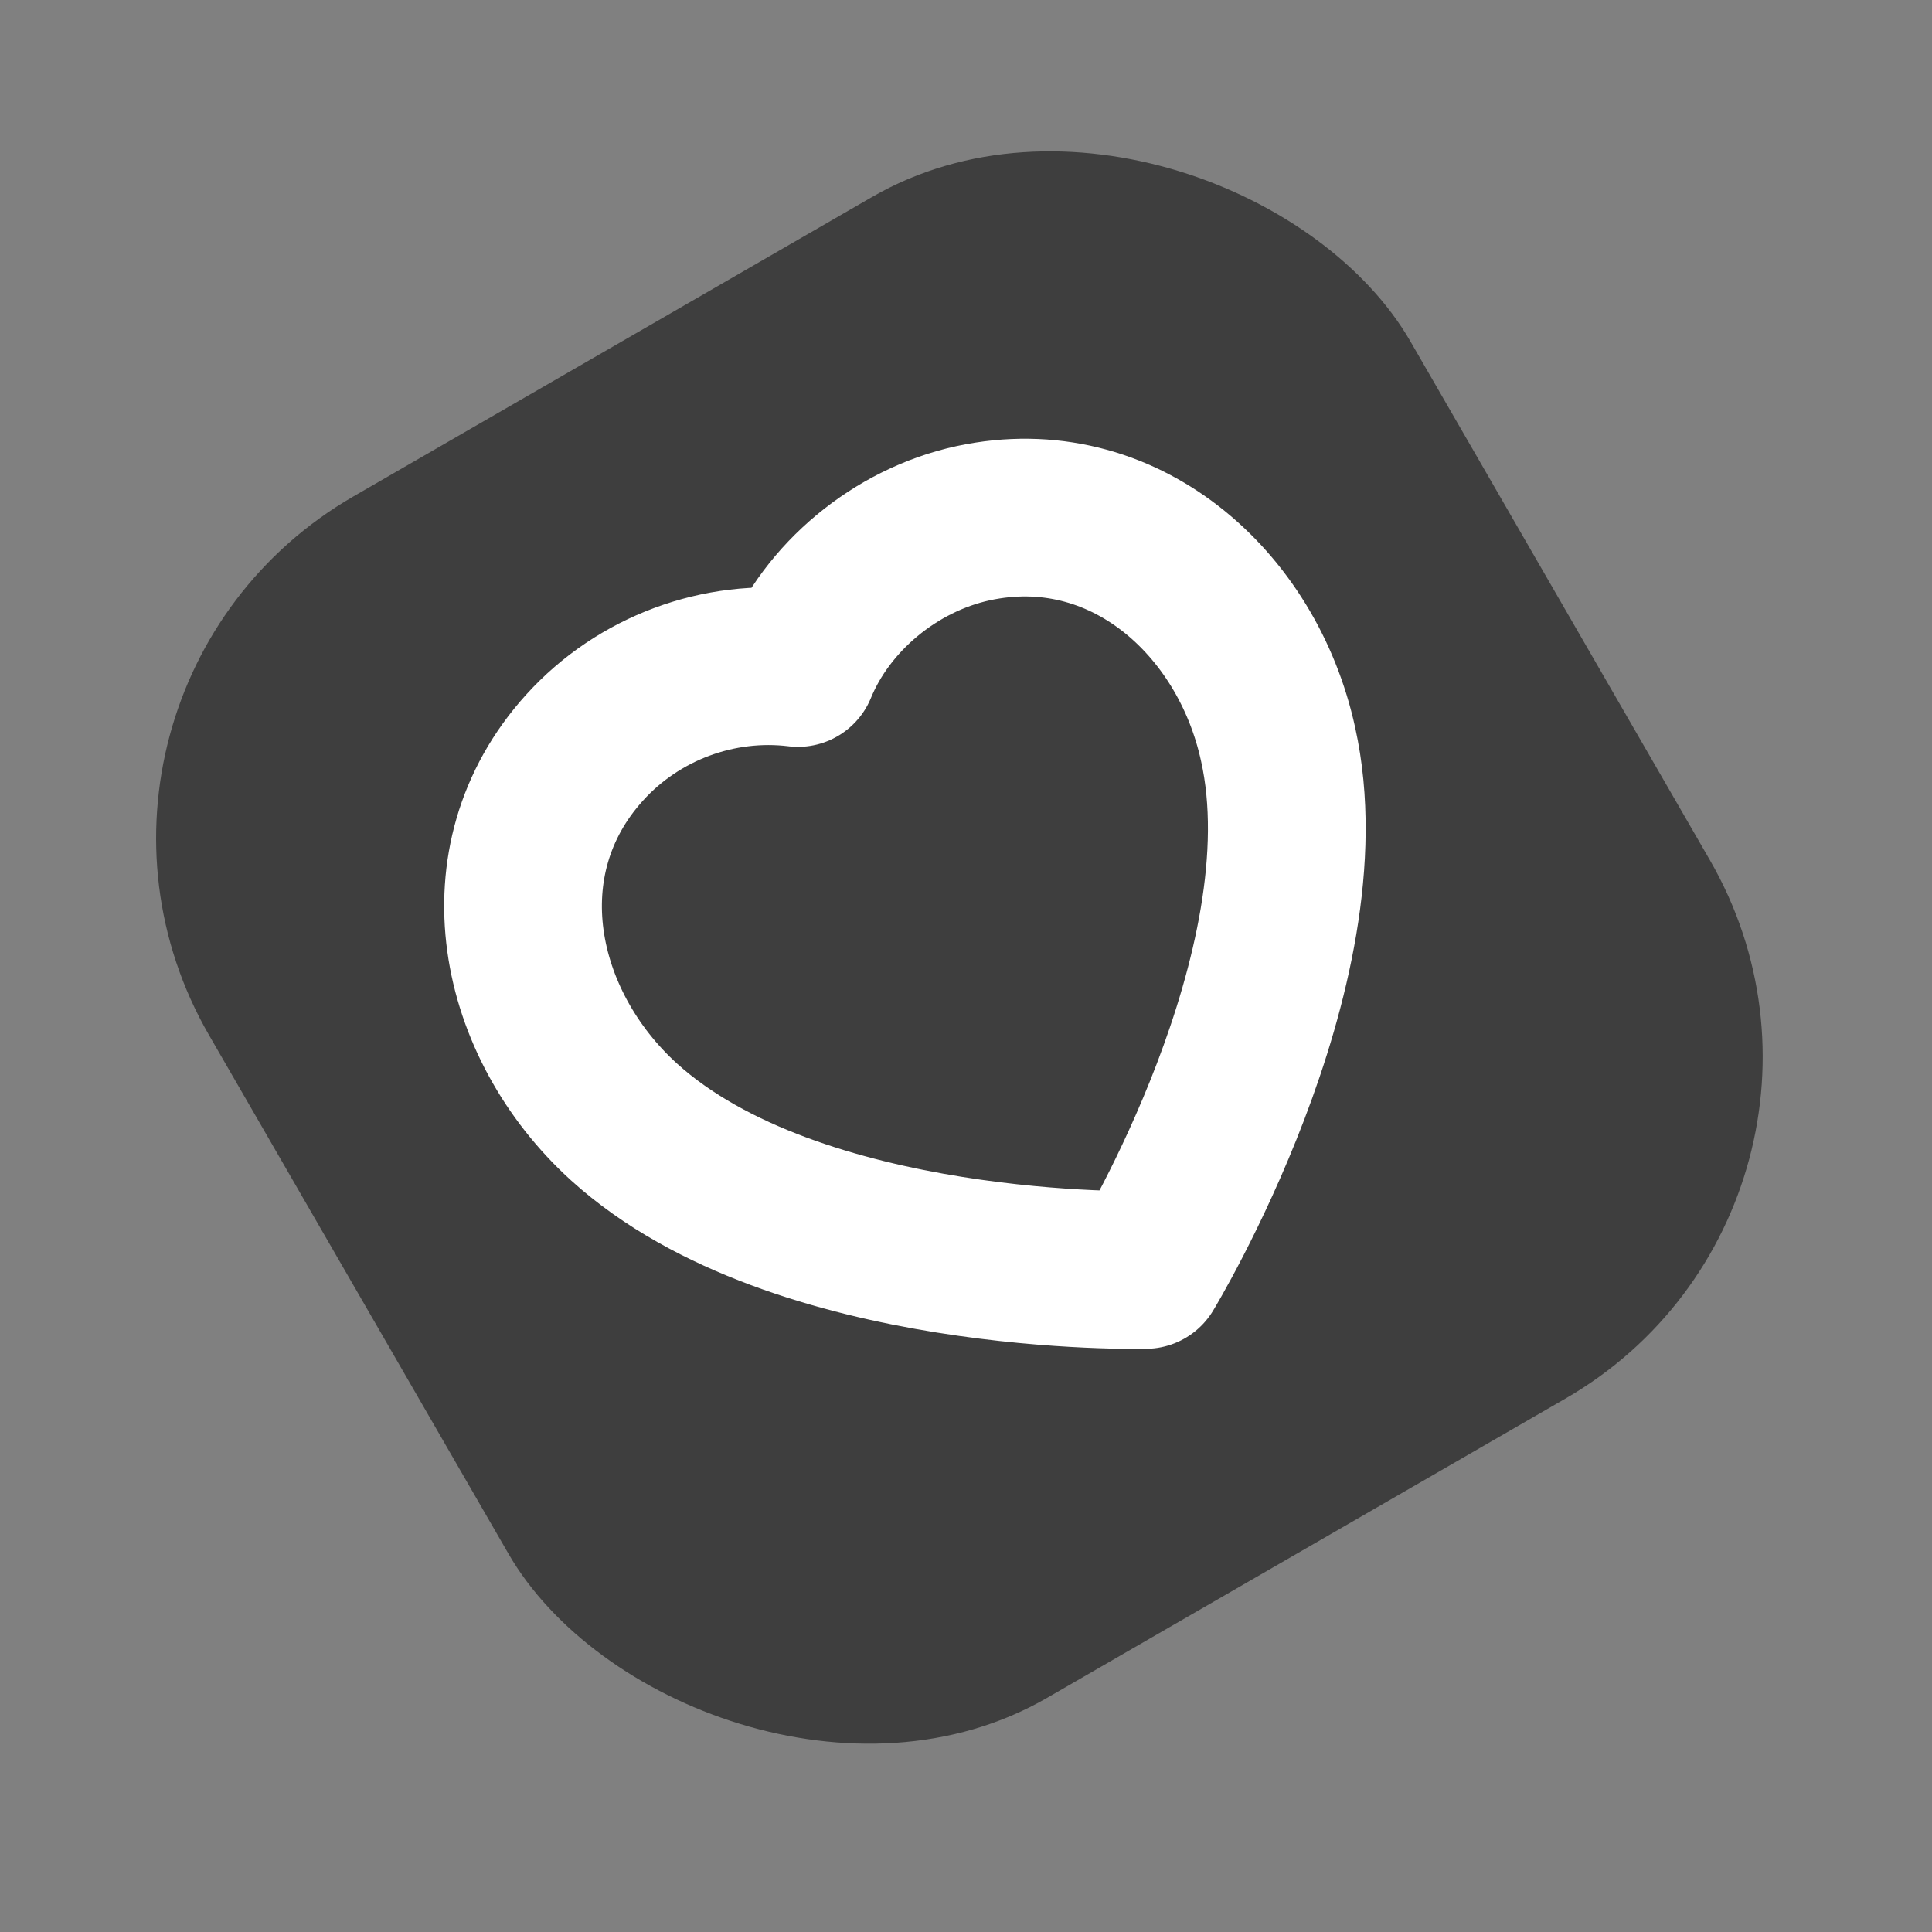
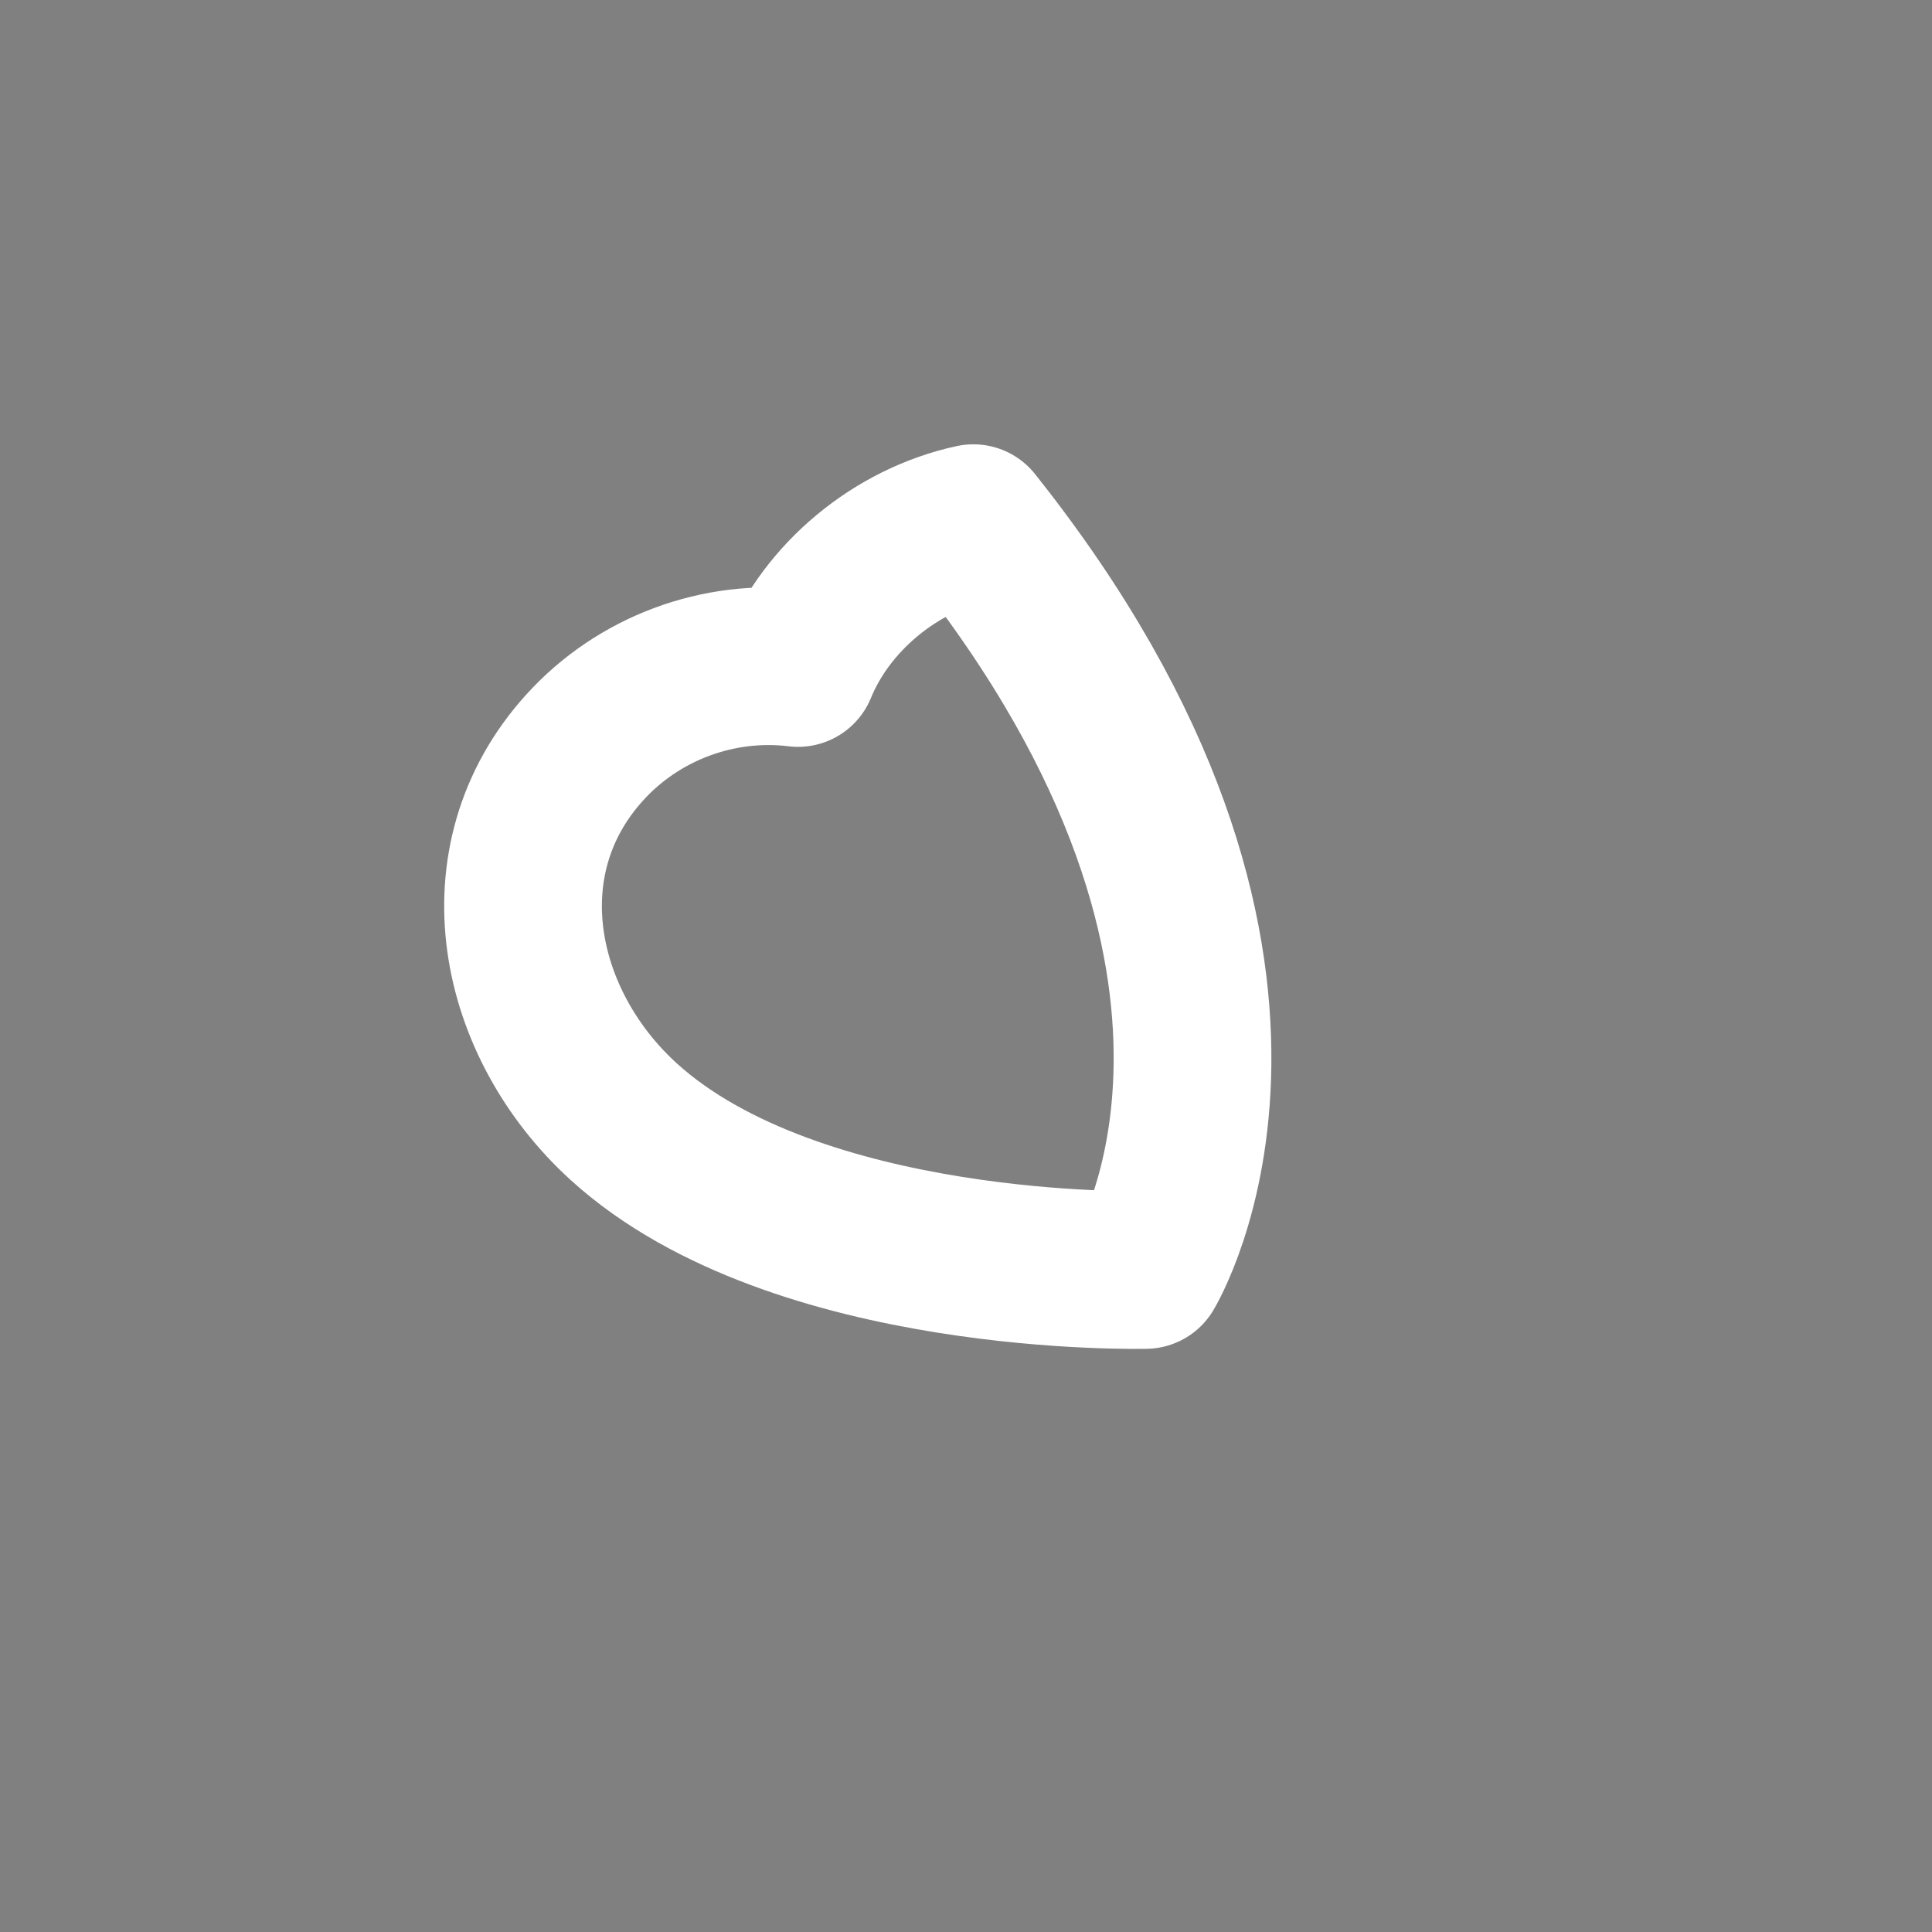
<svg xmlns="http://www.w3.org/2000/svg" width="49" height="49" viewBox="0 0 49 49" fill="none">
  <rect x="0" y="0" width="49" height="49" fill="#808080" stroke="none" />
-   <rect x="0.301" y="17.592" width="35.185" height="35.185" rx="10" transform="rotate(-30 0.301 17.592)" fill="#3E3E3E" />
-   <path fill-rule="evenodd" clip-rule="evenodd" d="M15.827 28.456C13.094 25.975 12.224 21.837 14.826 18.962C16.194 17.449 18.235 16.697 20.239 16.942C20.971 15.156 22.696 13.7 24.686 13.269C28.477 12.454 31.633 15.271 32.416 18.878C33.685 24.58 29.054 32.209 29.054 32.209C29.054 32.209 20.214 32.432 15.827 28.456Z" stroke="white" stroke-width="4" stroke-linecap="round" stroke-linejoin="round" />
+   <path fill-rule="evenodd" clip-rule="evenodd" d="M15.827 28.456C13.094 25.975 12.224 21.837 14.826 18.962C16.194 17.449 18.235 16.697 20.239 16.942C20.971 15.156 22.696 13.7 24.686 13.269C33.685 24.58 29.054 32.209 29.054 32.209C29.054 32.209 20.214 32.432 15.827 28.456Z" stroke="white" stroke-width="4" stroke-linecap="round" stroke-linejoin="round" />
</svg>